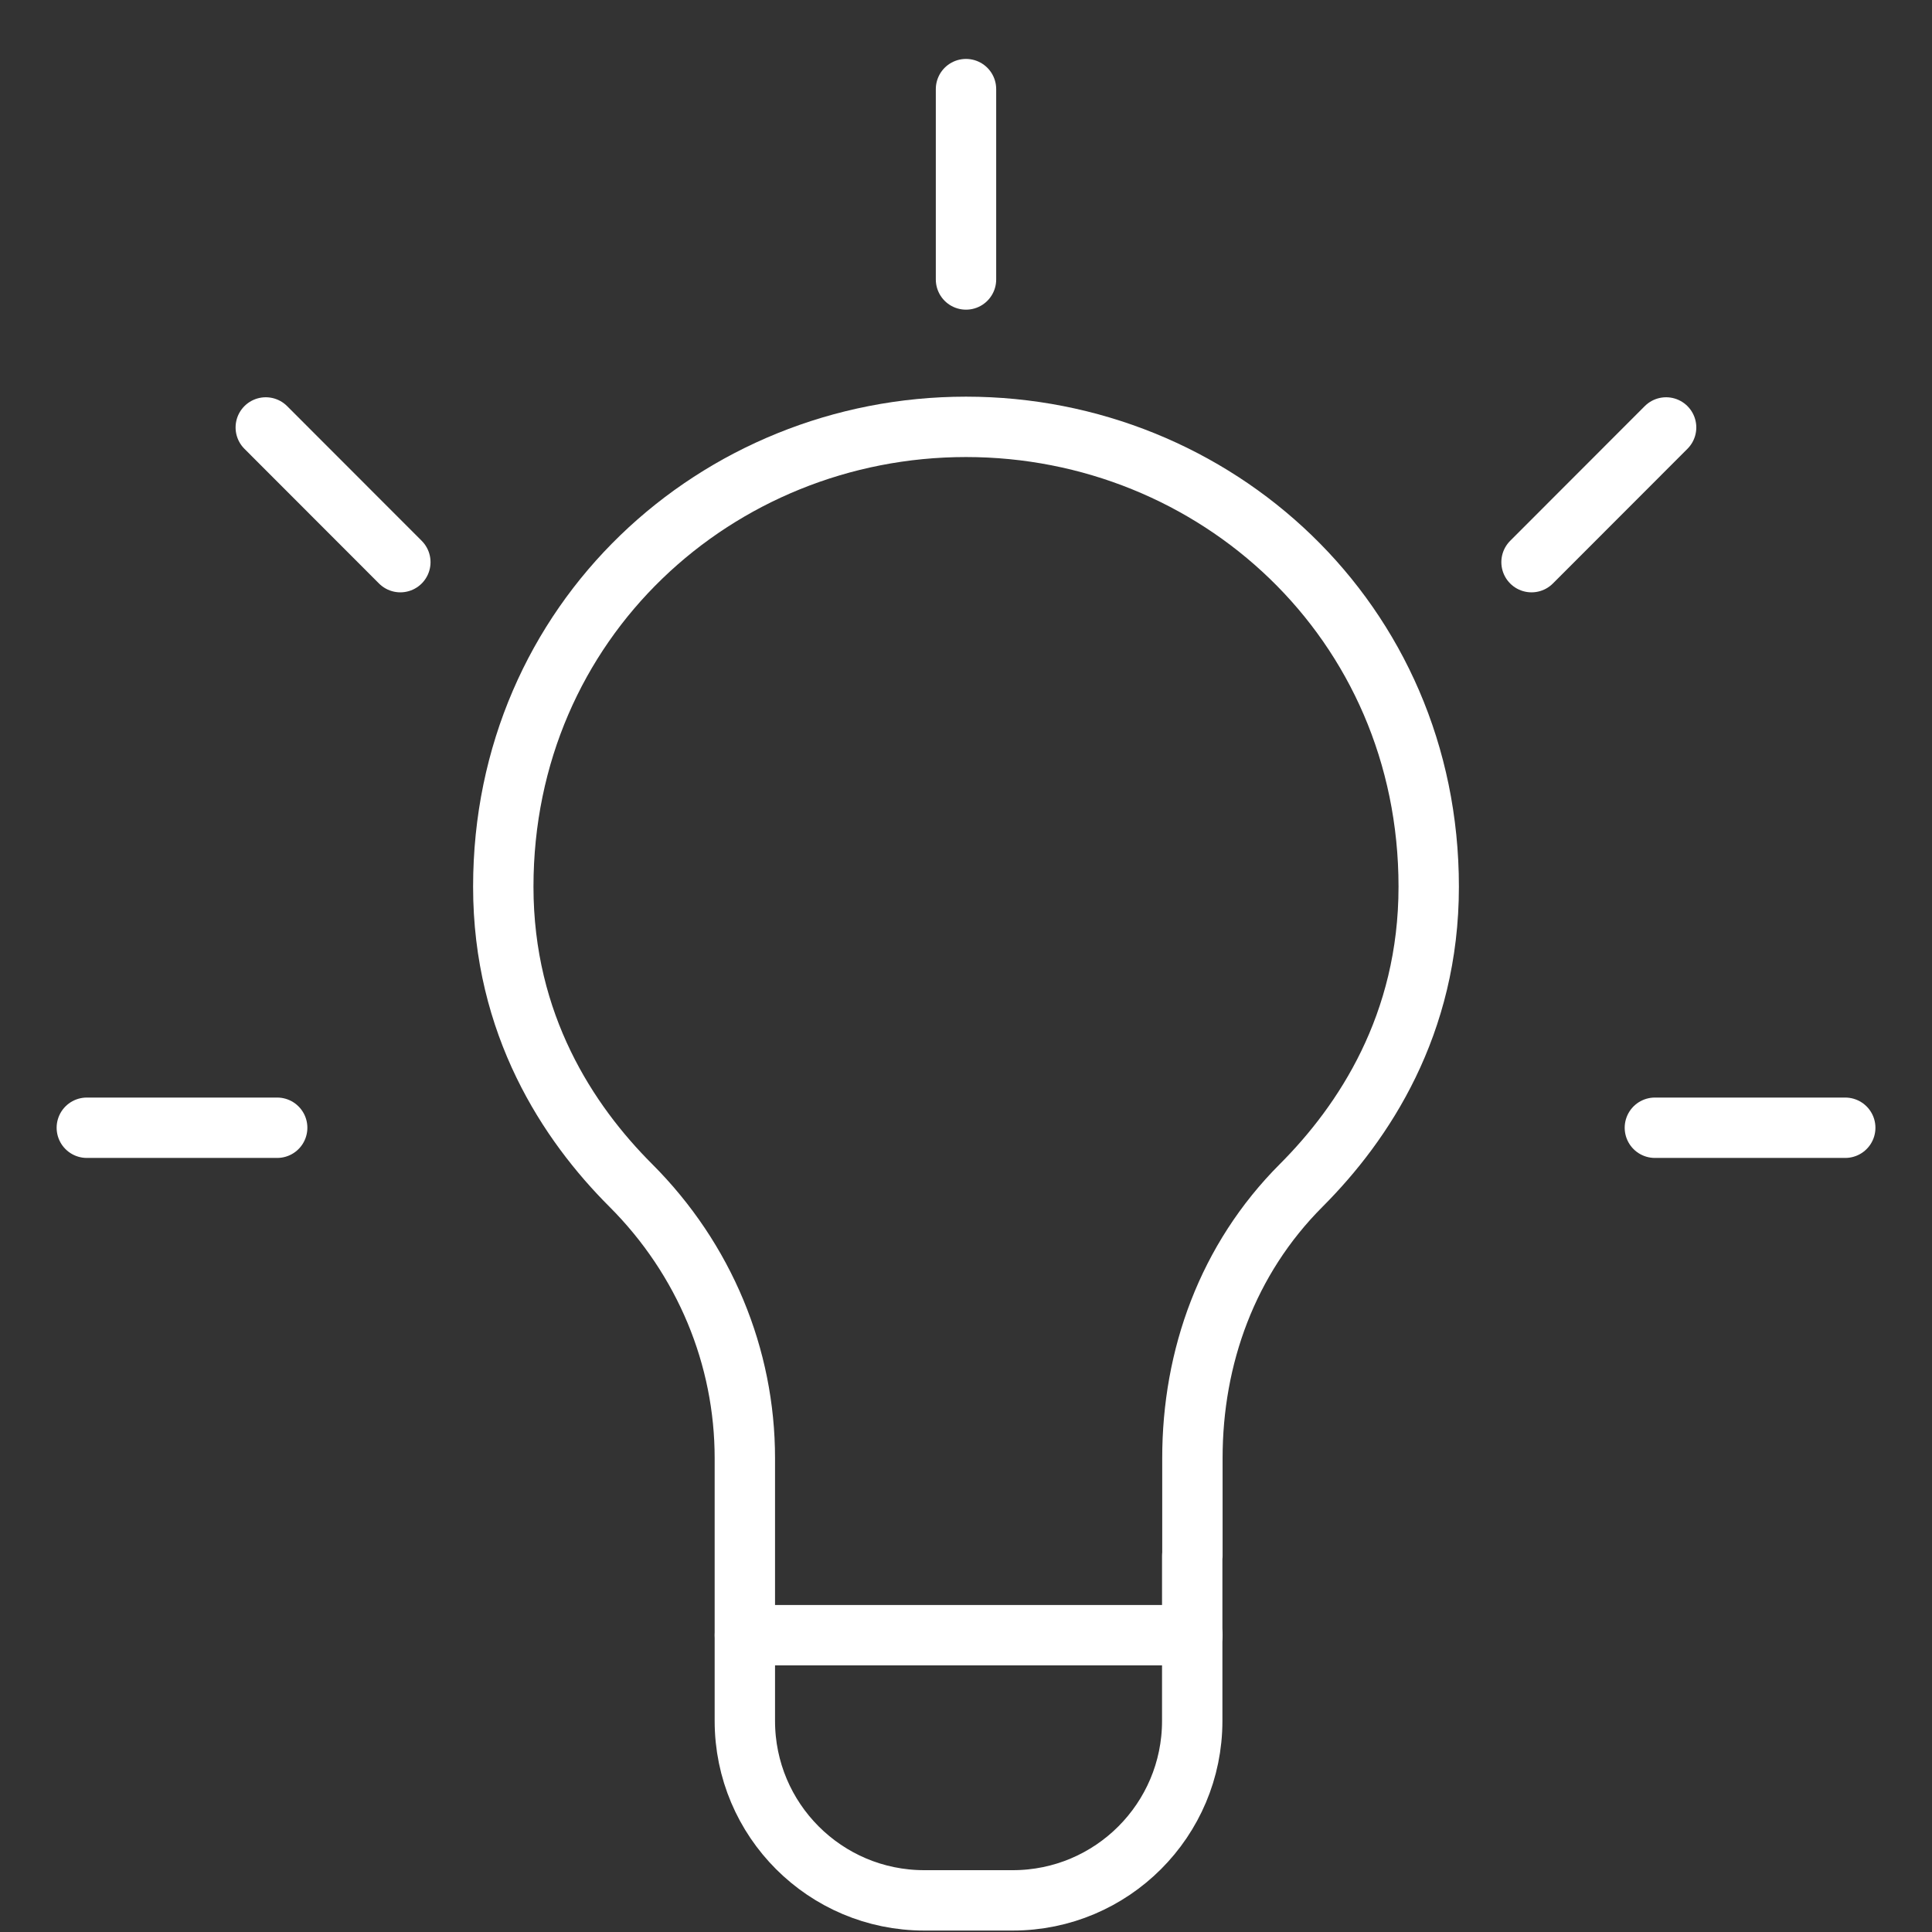
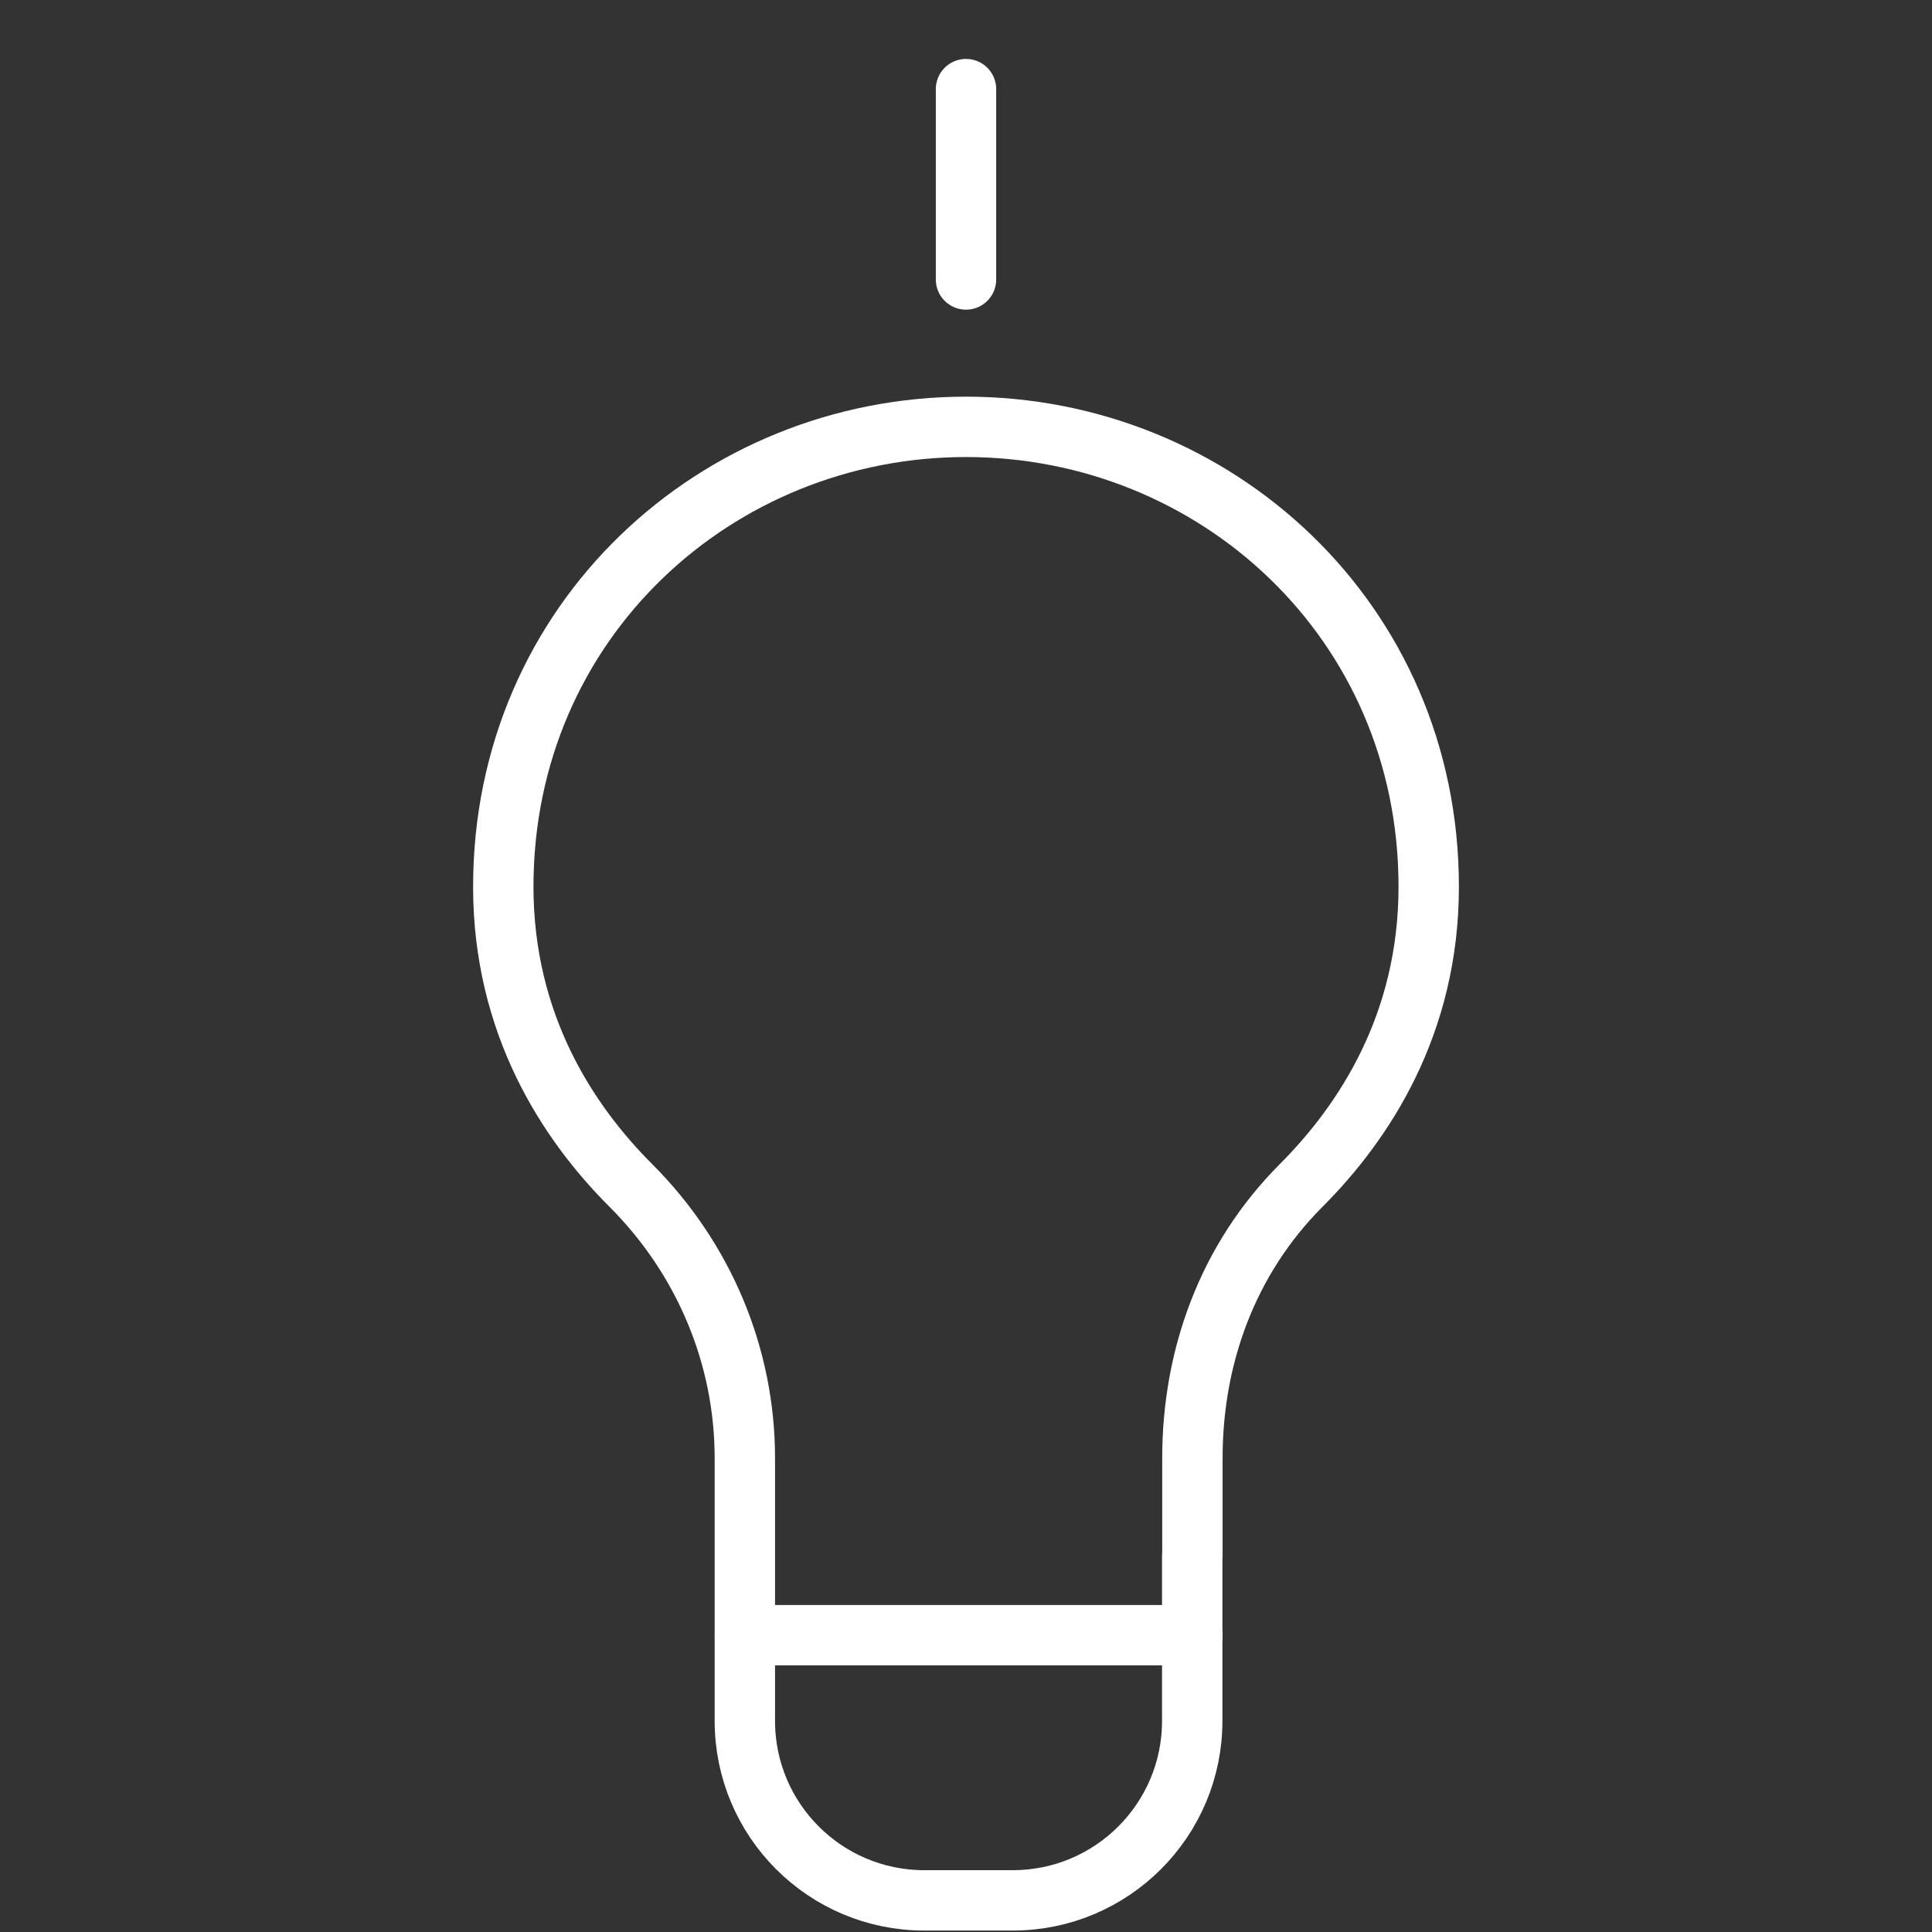
<svg xmlns="http://www.w3.org/2000/svg" width="32" height="32" viewBox="0 0 32 32" fill="none">
  <rect x="0" y="0" width="32" height="32" fill="#333333" stroke="none" />
  <path d="M19.75 25.768V24.151C19.75 22.477 20.329 20.858 21.553 19.633C22.588 18.596 23.664 16.972 23.664 14.687C23.664 10.28 20.125 7.07 16 7.07C11.875 7.07 8.336 10.28 8.336 14.687C8.336 16.972 9.411 18.598 10.447 19.633C11.671 20.857 12.337 22.476 12.337 24.151V28.504C12.337 30.145 13.667 31.476 15.308 31.476H16.775C18.416 31.476 19.747 30.145 19.747 28.504V25.768H19.75Z" stroke="white" stroke-linecap="round" stroke-linejoin="round" />
  <path d="M12.338 27.084H19.75" stroke="white" stroke-linecap="round" stroke-linejoin="round" />
-   <path d="M4.402 7.08L6.631 9.311" stroke="white" stroke-linecap="round" stroke-linejoin="round" />
-   <path d="M1.438 18.679H4.591" stroke="white" stroke-linecap="round" stroke-linejoin="round" />
-   <path d="M30.563 18.679H27.41" stroke="white" stroke-linecap="round" stroke-linejoin="round" />
-   <path d="M27.596 7.08L25.367 9.311" stroke="white" stroke-linecap="round" stroke-linejoin="round" />
  <path d="M16 1.476V4.629" stroke="white" stroke-linecap="round" stroke-linejoin="round" />
</svg>